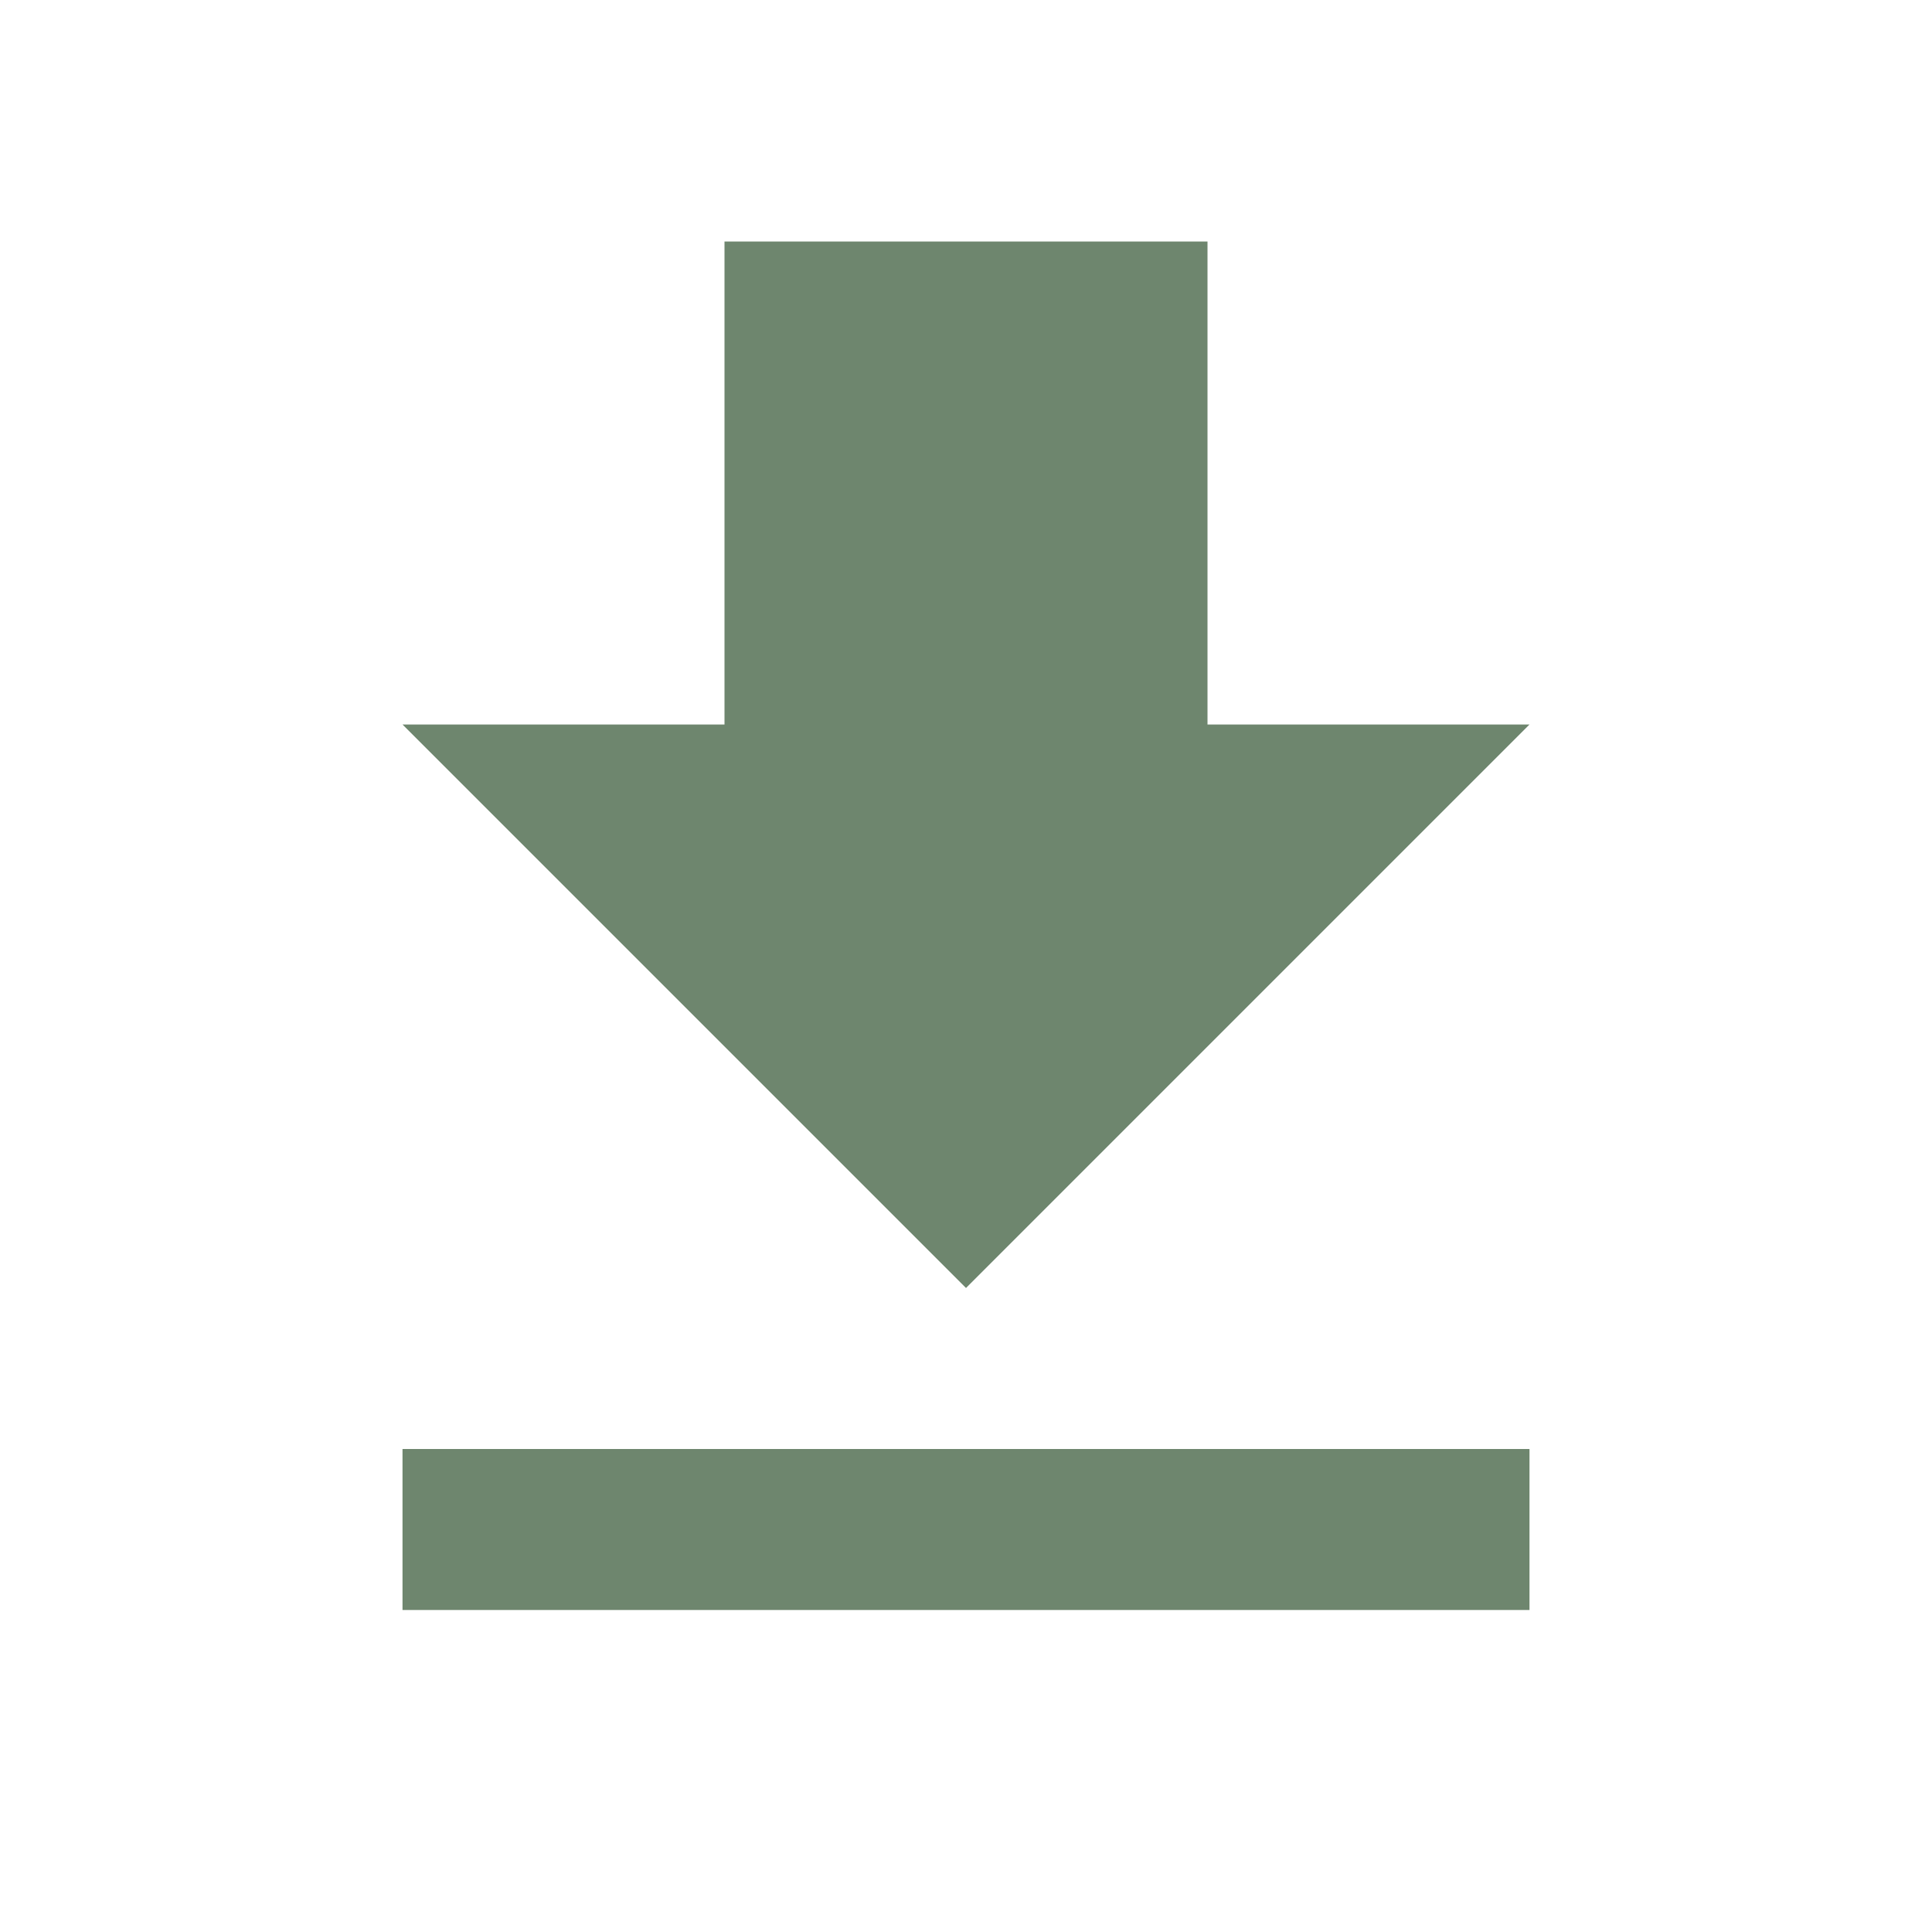
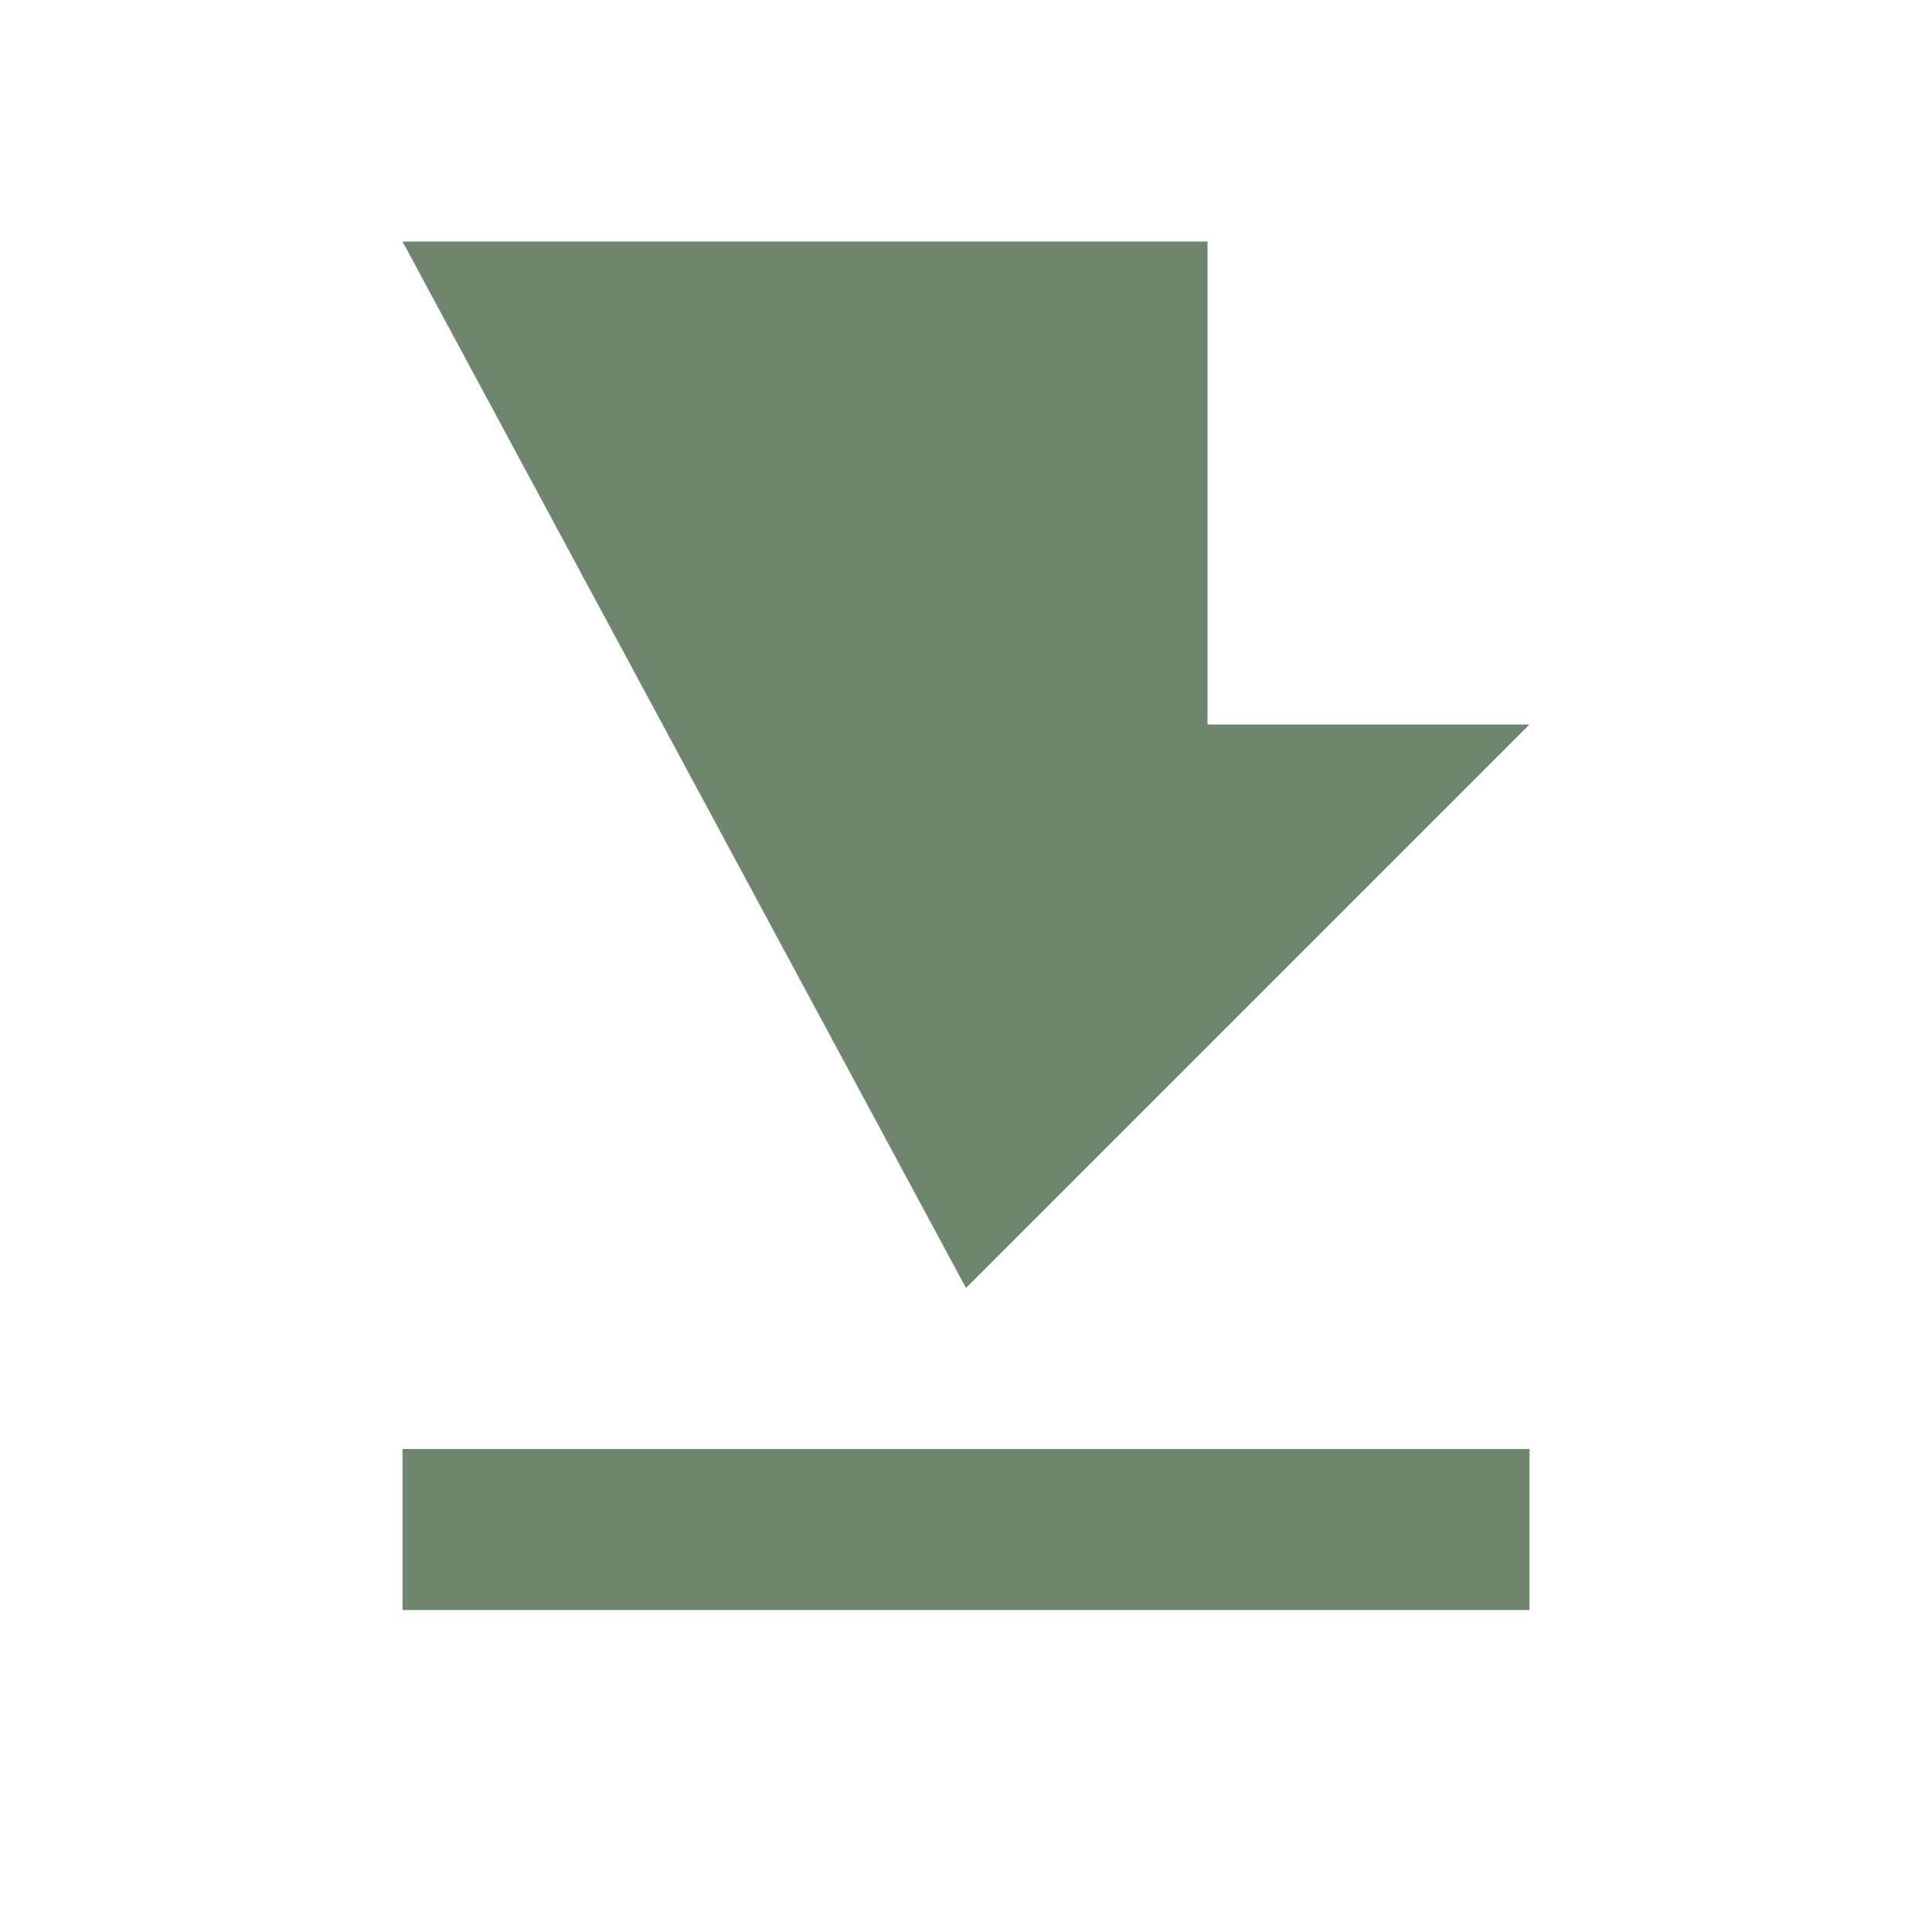
<svg xmlns="http://www.w3.org/2000/svg" width="173" height="173" viewBox="0 0 173 173" fill="none">
-   <path d="M136.958 64.875H108.125V21.625H64.875V64.875H36.042L86.5 115.333L136.958 64.875ZM36.042 129.75V144.167H136.958V129.75H36.042Z" fill="#6E866E" />
+   <path d="M136.958 64.875H108.125V21.625H64.875H36.042L86.5 115.333L136.958 64.875ZM36.042 129.75V144.167H136.958V129.75H36.042Z" fill="#6E866E" />
</svg>